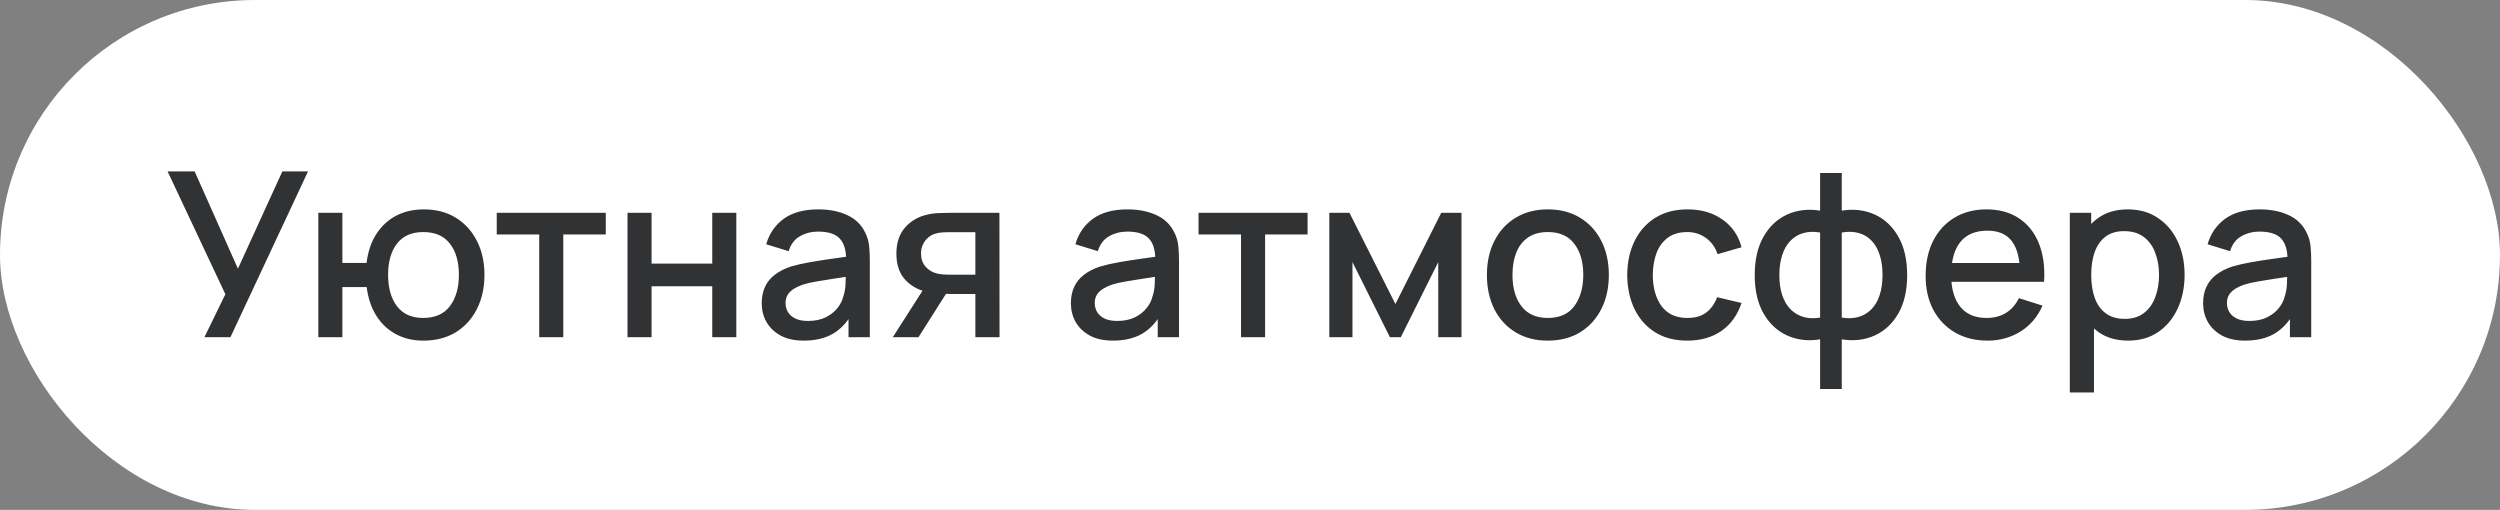
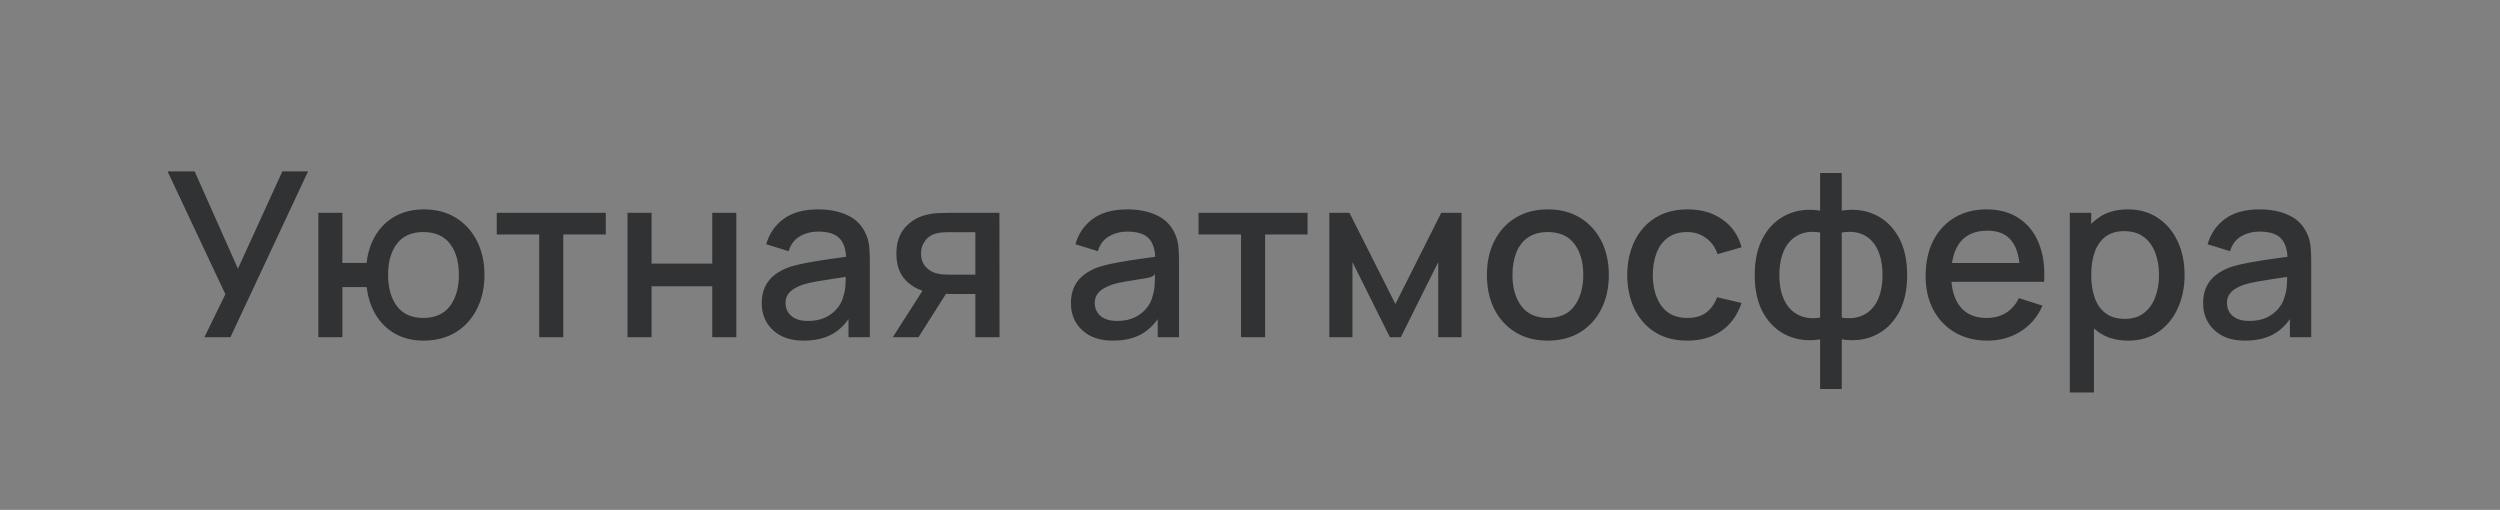
<svg xmlns="http://www.w3.org/2000/svg" width="152" height="31" viewBox="0 0 152 31" fill="none">
  <rect x="0" y="0" width="152" height="31" fill="#808080" stroke="none" />
-   <rect width="152" height="31" rx="15.5" fill="white" />
-   <path d="M12.429 20.5L13.703 17.889L10.189 10.42H11.834L14.466 16.335L17.168 10.42H18.729L14.011 20.5H12.429ZM25.745 20.71C25.119 20.71 24.562 20.579 24.072 20.318C23.587 20.057 23.19 19.683 22.882 19.198C22.574 18.708 22.378 18.127 22.294 17.455H20.817V20.5H19.354V12.94H20.817V15.985H22.287C22.371 15.299 22.569 14.713 22.882 14.228C23.195 13.743 23.596 13.372 24.086 13.115C24.581 12.858 25.14 12.73 25.766 12.73C26.517 12.73 27.168 12.9 27.719 13.241C28.27 13.582 28.697 14.053 29 14.655C29.303 15.252 29.455 15.936 29.455 16.706C29.455 17.495 29.301 18.19 28.993 18.792C28.689 19.394 28.26 19.865 27.705 20.206C27.149 20.542 26.496 20.71 25.745 20.71ZM25.724 19.331C26.456 19.331 27.003 19.088 27.362 18.603C27.721 18.118 27.901 17.488 27.901 16.713C27.901 15.915 27.719 15.283 27.355 14.816C26.995 14.345 26.454 14.109 25.731 14.109C25.026 14.109 24.494 14.345 24.135 14.816C23.776 15.283 23.596 15.913 23.596 16.706C23.596 17.504 23.776 18.141 24.135 18.617C24.499 19.093 25.029 19.331 25.724 19.331ZM32.785 20.5V14.256H30.202V12.94H36.831V14.256H34.248V20.5H32.785ZM38.153 20.5V12.94H39.616V16.027H43.305V12.94H44.768V20.5H43.305V17.406H39.616V20.5H38.153ZM48.867 20.71C48.307 20.71 47.838 20.607 47.46 20.402C47.082 20.192 46.795 19.917 46.599 19.576C46.408 19.231 46.312 18.853 46.312 18.442C46.312 18.059 46.38 17.723 46.515 17.434C46.65 17.145 46.851 16.9 47.117 16.699C47.383 16.494 47.71 16.328 48.097 16.202C48.433 16.104 48.813 16.018 49.238 15.943C49.663 15.868 50.108 15.798 50.575 15.733C51.046 15.668 51.513 15.602 51.975 15.537L51.443 15.831C51.452 15.238 51.326 14.8 51.065 14.515C50.808 14.226 50.365 14.081 49.735 14.081C49.338 14.081 48.974 14.174 48.643 14.361C48.312 14.543 48.081 14.846 47.95 15.271L46.585 14.851C46.772 14.202 47.126 13.687 47.649 13.304C48.176 12.921 48.876 12.73 49.749 12.73C50.426 12.73 51.014 12.847 51.513 13.08C52.017 13.309 52.386 13.673 52.619 14.172C52.74 14.419 52.815 14.681 52.843 14.956C52.871 15.231 52.885 15.528 52.885 15.845V20.5H51.59V18.771L51.842 18.995C51.529 19.574 51.13 20.005 50.645 20.29C50.164 20.57 49.572 20.71 48.867 20.71ZM49.126 19.513C49.541 19.513 49.898 19.441 50.197 19.296C50.496 19.147 50.736 18.958 50.918 18.729C51.1 18.5 51.219 18.262 51.275 18.015C51.354 17.791 51.399 17.539 51.408 17.259C51.422 16.979 51.429 16.755 51.429 16.587L51.905 16.762C51.443 16.832 51.023 16.895 50.645 16.951C50.267 17.007 49.924 17.063 49.616 17.119C49.313 17.17 49.042 17.233 48.804 17.308C48.603 17.378 48.424 17.462 48.265 17.56C48.111 17.658 47.987 17.777 47.894 17.917C47.805 18.057 47.761 18.227 47.761 18.428C47.761 18.624 47.81 18.806 47.908 18.974C48.006 19.137 48.155 19.268 48.356 19.366C48.557 19.464 48.813 19.513 49.126 19.513ZM59.302 20.5V17.875H57.804C57.626 17.875 57.414 17.868 57.167 17.854C56.924 17.84 56.695 17.814 56.481 17.777C55.916 17.674 55.445 17.429 55.067 17.042C54.689 16.65 54.5 16.111 54.5 15.425C54.5 14.762 54.677 14.23 55.032 13.829C55.391 13.423 55.846 13.162 56.397 13.045C56.635 12.989 56.877 12.959 57.125 12.954C57.377 12.945 57.589 12.94 57.762 12.94H60.765L60.772 20.5H59.302ZM54.283 20.5L56.194 17.511H57.741L55.844 20.5H54.283ZM57.678 16.699H59.302V14.116H57.678C57.575 14.116 57.449 14.121 57.3 14.13C57.15 14.139 57.006 14.165 56.866 14.207C56.721 14.249 56.581 14.324 56.446 14.431C56.315 14.538 56.208 14.676 56.124 14.844C56.04 15.007 55.998 15.196 55.998 15.411C55.998 15.733 56.089 15.999 56.271 16.209C56.453 16.414 56.67 16.55 56.922 16.615C57.057 16.652 57.192 16.676 57.328 16.685C57.463 16.694 57.58 16.699 57.678 16.699ZM67.666 20.71C67.106 20.71 66.637 20.607 66.259 20.402C65.881 20.192 65.594 19.917 65.398 19.576C65.206 19.231 65.111 18.853 65.111 18.442C65.111 18.059 65.178 17.723 65.314 17.434C65.449 17.145 65.65 16.9 65.916 16.699C66.182 16.494 66.508 16.328 66.896 16.202C67.232 16.104 67.612 16.018 68.037 15.943C68.461 15.868 68.907 15.798 69.374 15.733C69.845 15.668 70.312 15.602 70.774 15.537L70.242 15.831C70.251 15.238 70.125 14.8 69.864 14.515C69.607 14.226 69.164 14.081 68.534 14.081C68.137 14.081 67.773 14.174 67.442 14.361C67.11 14.543 66.879 14.846 66.749 15.271L65.384 14.851C65.57 14.202 65.925 13.687 66.448 13.304C66.975 12.921 67.675 12.73 68.548 12.73C69.224 12.73 69.812 12.847 70.312 13.08C70.816 13.309 71.184 13.673 71.418 14.172C71.539 14.419 71.614 14.681 71.642 14.956C71.67 15.231 71.684 15.528 71.684 15.845V20.5H70.389V18.771L70.641 18.995C70.328 19.574 69.929 20.005 69.444 20.29C68.963 20.57 68.37 20.71 67.666 20.71ZM67.925 19.513C68.34 19.513 68.697 19.441 68.996 19.296C69.294 19.147 69.535 18.958 69.717 18.729C69.899 18.5 70.018 18.262 70.074 18.015C70.153 17.791 70.197 17.539 70.207 17.259C70.221 16.979 70.228 16.755 70.228 16.587L70.704 16.762C70.242 16.832 69.822 16.895 69.444 16.951C69.066 17.007 68.723 17.063 68.415 17.119C68.111 17.17 67.841 17.233 67.603 17.308C67.402 17.378 67.222 17.462 67.064 17.56C66.91 17.658 66.786 17.777 66.693 17.917C66.604 18.057 66.56 18.227 66.56 18.428C66.56 18.624 66.609 18.806 66.707 18.974C66.805 19.137 66.954 19.268 67.155 19.366C67.355 19.464 67.612 19.513 67.925 19.513ZM75.454 20.5V14.256H72.871V12.94H79.501V14.256H76.918V20.5H75.454ZM80.823 20.5V12.94H82.048L84.841 18.484L87.627 12.94H88.859V20.5H87.445V15.936L85.17 20.5H84.505L82.23 15.936V20.5H80.823ZM94.107 20.71C93.351 20.71 92.695 20.54 92.14 20.199C91.584 19.858 91.155 19.389 90.852 18.792C90.553 18.19 90.404 17.497 90.404 16.713C90.404 15.924 90.558 15.231 90.866 14.634C91.174 14.032 91.605 13.565 92.161 13.234C92.716 12.898 93.365 12.73 94.107 12.73C94.863 12.73 95.518 12.9 96.074 13.241C96.629 13.582 97.058 14.051 97.362 14.648C97.665 15.245 97.817 15.934 97.817 16.713C97.817 17.502 97.663 18.197 97.355 18.799C97.051 19.396 96.622 19.865 96.067 20.206C95.511 20.542 94.858 20.71 94.107 20.71ZM94.107 19.331C94.83 19.331 95.369 19.088 95.724 18.603C96.083 18.113 96.263 17.483 96.263 16.713C96.263 15.924 96.081 15.294 95.717 14.823C95.357 14.347 94.821 14.109 94.107 14.109C93.617 14.109 93.213 14.221 92.896 14.445C92.578 14.664 92.343 14.97 92.189 15.362C92.035 15.749 91.958 16.2 91.958 16.713C91.958 17.506 92.14 18.141 92.504 18.617C92.868 19.093 93.402 19.331 94.107 19.331ZM102.589 20.71C101.814 20.71 101.156 20.537 100.615 20.192C100.074 19.847 99.658 19.373 99.369 18.771C99.084 18.169 98.94 17.485 98.935 16.72C98.94 15.941 99.089 15.252 99.383 14.655C99.677 14.053 100.097 13.582 100.643 13.241C101.189 12.9 101.845 12.73 102.61 12.73C103.436 12.73 104.141 12.935 104.724 13.346C105.312 13.757 105.699 14.319 105.886 15.033L104.43 15.453C104.285 15.028 104.047 14.699 103.716 14.466C103.389 14.228 103.014 14.109 102.589 14.109C102.108 14.109 101.714 14.223 101.406 14.452C101.098 14.676 100.869 14.984 100.72 15.376C100.571 15.768 100.494 16.216 100.489 16.72C100.494 17.499 100.671 18.129 101.021 18.61C101.376 19.091 101.898 19.331 102.589 19.331C103.06 19.331 103.441 19.224 103.73 19.009C104.024 18.79 104.248 18.477 104.402 18.071L105.886 18.421C105.639 19.158 105.23 19.725 104.661 20.122C104.092 20.514 103.401 20.71 102.589 20.71ZM110.663 23.65V20.633C109.926 20.75 109.256 20.67 108.654 20.395C108.052 20.12 107.574 19.672 107.219 19.051C106.864 18.43 106.687 17.656 106.687 16.727C106.687 15.798 106.864 15.021 107.219 14.396C107.574 13.771 108.052 13.32 108.654 13.045C109.256 12.77 109.926 12.69 110.663 12.807V10.518H111.979V12.807C112.716 12.69 113.386 12.77 113.988 13.045C114.59 13.32 115.068 13.771 115.423 14.396C115.778 15.021 115.955 15.798 115.955 16.727C115.955 17.656 115.778 18.43 115.423 19.051C115.068 19.672 114.59 20.12 113.988 20.395C113.386 20.67 112.716 20.75 111.979 20.633V23.65H110.663ZM110.663 19.31V14.137C110.285 14.072 109.942 14.083 109.634 14.172C109.331 14.261 109.072 14.417 108.857 14.641C108.642 14.86 108.477 15.147 108.36 15.502C108.243 15.852 108.185 16.26 108.185 16.727C108.185 17.194 108.243 17.602 108.36 17.952C108.481 18.302 108.652 18.589 108.871 18.813C109.095 19.032 109.359 19.186 109.662 19.275C109.965 19.359 110.299 19.371 110.663 19.31ZM111.979 19.31C112.343 19.371 112.677 19.359 112.98 19.275C113.283 19.191 113.545 19.039 113.764 18.82C113.988 18.601 114.158 18.316 114.275 17.966C114.396 17.611 114.457 17.198 114.457 16.727C114.457 16.251 114.399 15.838 114.282 15.488C114.165 15.133 114 14.846 113.785 14.627C113.57 14.403 113.309 14.249 113.001 14.165C112.698 14.081 112.357 14.072 111.979 14.137V19.31ZM120.851 20.71C120.099 20.71 119.439 20.547 118.87 20.22C118.305 19.889 117.864 19.429 117.547 18.841C117.234 18.248 117.078 17.562 117.078 16.783C117.078 15.957 117.232 15.241 117.54 14.634C117.852 14.027 118.286 13.558 118.842 13.227C119.397 12.896 120.043 12.73 120.781 12.73C121.551 12.73 122.206 12.91 122.748 13.269C123.289 13.624 123.693 14.13 123.959 14.788C124.229 15.446 124.337 16.228 124.281 17.133H122.818V16.601C122.808 15.724 122.64 15.075 122.314 14.655C121.992 14.235 121.499 14.025 120.837 14.025C120.104 14.025 119.553 14.256 119.185 14.718C118.816 15.18 118.632 15.847 118.632 16.72C118.632 17.551 118.816 18.195 119.185 18.652C119.553 19.105 120.085 19.331 120.781 19.331C121.238 19.331 121.632 19.228 121.964 19.023C122.3 18.813 122.561 18.514 122.748 18.127L124.183 18.582C123.889 19.259 123.443 19.784 122.846 20.157C122.248 20.526 121.583 20.71 120.851 20.71ZM118.156 17.133V15.992H123.553V17.133H118.156ZM129.4 20.71C128.677 20.71 128.07 20.535 127.58 20.185C127.09 19.83 126.719 19.352 126.467 18.75C126.215 18.148 126.089 17.469 126.089 16.713C126.089 15.957 126.213 15.278 126.46 14.676C126.712 14.074 127.081 13.6 127.566 13.255C128.056 12.905 128.658 12.73 129.372 12.73C130.081 12.73 130.693 12.905 131.206 13.255C131.724 13.6 132.123 14.074 132.403 14.676C132.683 15.273 132.823 15.952 132.823 16.713C132.823 17.469 132.683 18.15 132.403 18.757C132.128 19.359 131.733 19.835 131.22 20.185C130.711 20.535 130.105 20.71 129.4 20.71ZM125.844 23.86V12.94H127.146V18.379H127.314V23.86H125.844ZM129.197 19.387C129.664 19.387 130.049 19.268 130.352 19.03C130.66 18.792 130.889 18.472 131.038 18.071C131.192 17.665 131.269 17.212 131.269 16.713C131.269 16.218 131.192 15.77 131.038 15.369C130.889 14.968 130.658 14.648 130.345 14.41C130.032 14.172 129.633 14.053 129.148 14.053C128.691 14.053 128.313 14.165 128.014 14.389C127.72 14.613 127.501 14.926 127.356 15.327C127.216 15.728 127.146 16.19 127.146 16.713C127.146 17.236 127.216 17.698 127.356 18.099C127.496 18.5 127.718 18.815 128.021 19.044C128.324 19.273 128.716 19.387 129.197 19.387ZM136.504 20.71C135.944 20.71 135.475 20.607 135.097 20.402C134.719 20.192 134.432 19.917 134.236 19.576C134.044 19.231 133.949 18.853 133.949 18.442C133.949 18.059 134.016 17.723 134.152 17.434C134.287 17.145 134.488 16.9 134.754 16.699C135.02 16.494 135.346 16.328 135.734 16.202C136.07 16.104 136.45 16.018 136.875 15.943C137.299 15.868 137.745 15.798 138.212 15.733C138.683 15.668 139.15 15.602 139.612 15.537L139.08 15.831C139.089 15.238 138.963 14.8 138.702 14.515C138.445 14.226 138.002 14.081 137.372 14.081C136.975 14.081 136.611 14.174 136.28 14.361C135.948 14.543 135.717 14.846 135.587 15.271L134.222 14.851C134.408 14.202 134.763 13.687 135.286 13.304C135.813 12.921 136.513 12.73 137.386 12.73C138.062 12.73 138.65 12.847 139.15 13.08C139.654 13.309 140.022 13.673 140.256 14.172C140.377 14.419 140.452 14.681 140.48 14.956C140.508 15.231 140.522 15.528 140.522 15.845V20.5H139.227V18.771L139.479 18.995C139.166 19.574 138.767 20.005 138.282 20.29C137.801 20.57 137.208 20.71 136.504 20.71ZM136.763 19.513C137.178 19.513 137.535 19.441 137.834 19.296C138.132 19.147 138.373 18.958 138.555 18.729C138.737 18.5 138.856 18.262 138.912 18.015C138.991 17.791 139.035 17.539 139.045 17.259C139.059 16.979 139.066 16.755 139.066 16.587L139.542 16.762C139.08 16.832 138.66 16.895 138.282 16.951C137.904 17.007 137.561 17.063 137.253 17.119C136.949 17.17 136.679 17.233 136.441 17.308C136.24 17.378 136.06 17.462 135.902 17.56C135.748 17.658 135.624 17.777 135.531 17.917C135.442 18.057 135.398 18.227 135.398 18.428C135.398 18.624 135.447 18.806 135.545 18.974C135.643 19.137 135.792 19.268 135.993 19.366C136.193 19.464 136.45 19.513 136.763 19.513Z" fill="#303233" />
+   <path d="M12.429 20.5L13.703 17.889L10.189 10.42H11.834L14.466 16.335L17.168 10.42H18.729L14.011 20.5H12.429ZM25.745 20.71C25.119 20.71 24.562 20.579 24.072 20.318C23.587 20.057 23.19 19.683 22.882 19.198C22.574 18.708 22.378 18.127 22.294 17.455H20.817V20.5H19.354V12.94H20.817V15.985H22.287C22.371 15.299 22.569 14.713 22.882 14.228C23.195 13.743 23.596 13.372 24.086 13.115C24.581 12.858 25.14 12.73 25.766 12.73C26.517 12.73 27.168 12.9 27.719 13.241C28.27 13.582 28.697 14.053 29 14.655C29.303 15.252 29.455 15.936 29.455 16.706C29.455 17.495 29.301 18.19 28.993 18.792C28.689 19.394 28.26 19.865 27.705 20.206C27.149 20.542 26.496 20.71 25.745 20.71ZM25.724 19.331C26.456 19.331 27.003 19.088 27.362 18.603C27.721 18.118 27.901 17.488 27.901 16.713C27.901 15.915 27.719 15.283 27.355 14.816C26.995 14.345 26.454 14.109 25.731 14.109C25.026 14.109 24.494 14.345 24.135 14.816C23.776 15.283 23.596 15.913 23.596 16.706C23.596 17.504 23.776 18.141 24.135 18.617C24.499 19.093 25.029 19.331 25.724 19.331ZM32.785 20.5V14.256H30.202V12.94H36.831V14.256H34.248V20.5H32.785ZM38.153 20.5V12.94H39.616V16.027H43.305V12.94H44.768V20.5H43.305V17.406H39.616V20.5H38.153ZM48.867 20.71C48.307 20.71 47.838 20.607 47.46 20.402C47.082 20.192 46.795 19.917 46.599 19.576C46.408 19.231 46.312 18.853 46.312 18.442C46.312 18.059 46.38 17.723 46.515 17.434C46.65 17.145 46.851 16.9 47.117 16.699C47.383 16.494 47.71 16.328 48.097 16.202C48.433 16.104 48.813 16.018 49.238 15.943C49.663 15.868 50.108 15.798 50.575 15.733C51.046 15.668 51.513 15.602 51.975 15.537L51.443 15.831C51.452 15.238 51.326 14.8 51.065 14.515C50.808 14.226 50.365 14.081 49.735 14.081C49.338 14.081 48.974 14.174 48.643 14.361C48.312 14.543 48.081 14.846 47.95 15.271L46.585 14.851C46.772 14.202 47.126 13.687 47.649 13.304C48.176 12.921 48.876 12.73 49.749 12.73C50.426 12.73 51.014 12.847 51.513 13.08C52.017 13.309 52.386 13.673 52.619 14.172C52.74 14.419 52.815 14.681 52.843 14.956C52.871 15.231 52.885 15.528 52.885 15.845V20.5H51.59V18.771L51.842 18.995C51.529 19.574 51.13 20.005 50.645 20.29C50.164 20.57 49.572 20.71 48.867 20.71ZM49.126 19.513C49.541 19.513 49.898 19.441 50.197 19.296C50.496 19.147 50.736 18.958 50.918 18.729C51.1 18.5 51.219 18.262 51.275 18.015C51.354 17.791 51.399 17.539 51.408 17.259C51.422 16.979 51.429 16.755 51.429 16.587L51.905 16.762C51.443 16.832 51.023 16.895 50.645 16.951C50.267 17.007 49.924 17.063 49.616 17.119C49.313 17.17 49.042 17.233 48.804 17.308C48.603 17.378 48.424 17.462 48.265 17.56C48.111 17.658 47.987 17.777 47.894 17.917C47.805 18.057 47.761 18.227 47.761 18.428C47.761 18.624 47.81 18.806 47.908 18.974C48.006 19.137 48.155 19.268 48.356 19.366C48.557 19.464 48.813 19.513 49.126 19.513ZM59.302 20.5V17.875H57.804C57.626 17.875 57.414 17.868 57.167 17.854C56.924 17.84 56.695 17.814 56.481 17.777C55.916 17.674 55.445 17.429 55.067 17.042C54.689 16.65 54.5 16.111 54.5 15.425C54.5 14.762 54.677 14.23 55.032 13.829C55.391 13.423 55.846 13.162 56.397 13.045C56.635 12.989 56.877 12.959 57.125 12.954C57.377 12.945 57.589 12.94 57.762 12.94H60.765L60.772 20.5H59.302ZM54.283 20.5L56.194 17.511H57.741L55.844 20.5H54.283ZM57.678 16.699H59.302V14.116H57.678C57.575 14.116 57.449 14.121 57.3 14.13C57.15 14.139 57.006 14.165 56.866 14.207C56.721 14.249 56.581 14.324 56.446 14.431C56.315 14.538 56.208 14.676 56.124 14.844C56.04 15.007 55.998 15.196 55.998 15.411C55.998 15.733 56.089 15.999 56.271 16.209C56.453 16.414 56.67 16.55 56.922 16.615C57.057 16.652 57.192 16.676 57.328 16.685C57.463 16.694 57.58 16.699 57.678 16.699ZM67.666 20.71C67.106 20.71 66.637 20.607 66.259 20.402C65.881 20.192 65.594 19.917 65.398 19.576C65.206 19.231 65.111 18.853 65.111 18.442C65.111 18.059 65.178 17.723 65.314 17.434C65.449 17.145 65.65 16.9 65.916 16.699C66.182 16.494 66.508 16.328 66.896 16.202C67.232 16.104 67.612 16.018 68.037 15.943C68.461 15.868 68.907 15.798 69.374 15.733C69.845 15.668 70.312 15.602 70.774 15.537L70.242 15.831C70.251 15.238 70.125 14.8 69.864 14.515C69.607 14.226 69.164 14.081 68.534 14.081C68.137 14.081 67.773 14.174 67.442 14.361C67.11 14.543 66.879 14.846 66.749 15.271L65.384 14.851C65.57 14.202 65.925 13.687 66.448 13.304C66.975 12.921 67.675 12.73 68.548 12.73C69.224 12.73 69.812 12.847 70.312 13.08C70.816 13.309 71.184 13.673 71.418 14.172C71.539 14.419 71.614 14.681 71.642 14.956C71.67 15.231 71.684 15.528 71.684 15.845V20.5H70.389V18.771L70.641 18.995C70.328 19.574 69.929 20.005 69.444 20.29C68.963 20.57 68.37 20.71 67.666 20.71ZM67.925 19.513C68.34 19.513 68.697 19.441 68.996 19.296C69.294 19.147 69.535 18.958 69.717 18.729C69.899 18.5 70.018 18.262 70.074 18.015C70.153 17.791 70.197 17.539 70.207 17.259C70.221 16.979 70.228 16.755 70.228 16.587C70.242 16.832 69.822 16.895 69.444 16.951C69.066 17.007 68.723 17.063 68.415 17.119C68.111 17.17 67.841 17.233 67.603 17.308C67.402 17.378 67.222 17.462 67.064 17.56C66.91 17.658 66.786 17.777 66.693 17.917C66.604 18.057 66.56 18.227 66.56 18.428C66.56 18.624 66.609 18.806 66.707 18.974C66.805 19.137 66.954 19.268 67.155 19.366C67.355 19.464 67.612 19.513 67.925 19.513ZM75.454 20.5V14.256H72.871V12.94H79.501V14.256H76.918V20.5H75.454ZM80.823 20.5V12.94H82.048L84.841 18.484L87.627 12.94H88.859V20.5H87.445V15.936L85.17 20.5H84.505L82.23 15.936V20.5H80.823ZM94.107 20.71C93.351 20.71 92.695 20.54 92.14 20.199C91.584 19.858 91.155 19.389 90.852 18.792C90.553 18.19 90.404 17.497 90.404 16.713C90.404 15.924 90.558 15.231 90.866 14.634C91.174 14.032 91.605 13.565 92.161 13.234C92.716 12.898 93.365 12.73 94.107 12.73C94.863 12.73 95.518 12.9 96.074 13.241C96.629 13.582 97.058 14.051 97.362 14.648C97.665 15.245 97.817 15.934 97.817 16.713C97.817 17.502 97.663 18.197 97.355 18.799C97.051 19.396 96.622 19.865 96.067 20.206C95.511 20.542 94.858 20.71 94.107 20.71ZM94.107 19.331C94.83 19.331 95.369 19.088 95.724 18.603C96.083 18.113 96.263 17.483 96.263 16.713C96.263 15.924 96.081 15.294 95.717 14.823C95.357 14.347 94.821 14.109 94.107 14.109C93.617 14.109 93.213 14.221 92.896 14.445C92.578 14.664 92.343 14.97 92.189 15.362C92.035 15.749 91.958 16.2 91.958 16.713C91.958 17.506 92.14 18.141 92.504 18.617C92.868 19.093 93.402 19.331 94.107 19.331ZM102.589 20.71C101.814 20.71 101.156 20.537 100.615 20.192C100.074 19.847 99.658 19.373 99.369 18.771C99.084 18.169 98.94 17.485 98.935 16.72C98.94 15.941 99.089 15.252 99.383 14.655C99.677 14.053 100.097 13.582 100.643 13.241C101.189 12.9 101.845 12.73 102.61 12.73C103.436 12.73 104.141 12.935 104.724 13.346C105.312 13.757 105.699 14.319 105.886 15.033L104.43 15.453C104.285 15.028 104.047 14.699 103.716 14.466C103.389 14.228 103.014 14.109 102.589 14.109C102.108 14.109 101.714 14.223 101.406 14.452C101.098 14.676 100.869 14.984 100.72 15.376C100.571 15.768 100.494 16.216 100.489 16.72C100.494 17.499 100.671 18.129 101.021 18.61C101.376 19.091 101.898 19.331 102.589 19.331C103.06 19.331 103.441 19.224 103.73 19.009C104.024 18.79 104.248 18.477 104.402 18.071L105.886 18.421C105.639 19.158 105.23 19.725 104.661 20.122C104.092 20.514 103.401 20.71 102.589 20.71ZM110.663 23.65V20.633C109.926 20.75 109.256 20.67 108.654 20.395C108.052 20.12 107.574 19.672 107.219 19.051C106.864 18.43 106.687 17.656 106.687 16.727C106.687 15.798 106.864 15.021 107.219 14.396C107.574 13.771 108.052 13.32 108.654 13.045C109.256 12.77 109.926 12.69 110.663 12.807V10.518H111.979V12.807C112.716 12.69 113.386 12.77 113.988 13.045C114.59 13.32 115.068 13.771 115.423 14.396C115.778 15.021 115.955 15.798 115.955 16.727C115.955 17.656 115.778 18.43 115.423 19.051C115.068 19.672 114.59 20.12 113.988 20.395C113.386 20.67 112.716 20.75 111.979 20.633V23.65H110.663ZM110.663 19.31V14.137C110.285 14.072 109.942 14.083 109.634 14.172C109.331 14.261 109.072 14.417 108.857 14.641C108.642 14.86 108.477 15.147 108.36 15.502C108.243 15.852 108.185 16.26 108.185 16.727C108.185 17.194 108.243 17.602 108.36 17.952C108.481 18.302 108.652 18.589 108.871 18.813C109.095 19.032 109.359 19.186 109.662 19.275C109.965 19.359 110.299 19.371 110.663 19.31ZM111.979 19.31C112.343 19.371 112.677 19.359 112.98 19.275C113.283 19.191 113.545 19.039 113.764 18.82C113.988 18.601 114.158 18.316 114.275 17.966C114.396 17.611 114.457 17.198 114.457 16.727C114.457 16.251 114.399 15.838 114.282 15.488C114.165 15.133 114 14.846 113.785 14.627C113.57 14.403 113.309 14.249 113.001 14.165C112.698 14.081 112.357 14.072 111.979 14.137V19.31ZM120.851 20.71C120.099 20.71 119.439 20.547 118.87 20.22C118.305 19.889 117.864 19.429 117.547 18.841C117.234 18.248 117.078 17.562 117.078 16.783C117.078 15.957 117.232 15.241 117.54 14.634C117.852 14.027 118.286 13.558 118.842 13.227C119.397 12.896 120.043 12.73 120.781 12.73C121.551 12.73 122.206 12.91 122.748 13.269C123.289 13.624 123.693 14.13 123.959 14.788C124.229 15.446 124.337 16.228 124.281 17.133H122.818V16.601C122.808 15.724 122.64 15.075 122.314 14.655C121.992 14.235 121.499 14.025 120.837 14.025C120.104 14.025 119.553 14.256 119.185 14.718C118.816 15.18 118.632 15.847 118.632 16.72C118.632 17.551 118.816 18.195 119.185 18.652C119.553 19.105 120.085 19.331 120.781 19.331C121.238 19.331 121.632 19.228 121.964 19.023C122.3 18.813 122.561 18.514 122.748 18.127L124.183 18.582C123.889 19.259 123.443 19.784 122.846 20.157C122.248 20.526 121.583 20.71 120.851 20.71ZM118.156 17.133V15.992H123.553V17.133H118.156ZM129.4 20.71C128.677 20.71 128.07 20.535 127.58 20.185C127.09 19.83 126.719 19.352 126.467 18.75C126.215 18.148 126.089 17.469 126.089 16.713C126.089 15.957 126.213 15.278 126.46 14.676C126.712 14.074 127.081 13.6 127.566 13.255C128.056 12.905 128.658 12.73 129.372 12.73C130.081 12.73 130.693 12.905 131.206 13.255C131.724 13.6 132.123 14.074 132.403 14.676C132.683 15.273 132.823 15.952 132.823 16.713C132.823 17.469 132.683 18.15 132.403 18.757C132.128 19.359 131.733 19.835 131.22 20.185C130.711 20.535 130.105 20.71 129.4 20.71ZM125.844 23.86V12.94H127.146V18.379H127.314V23.86H125.844ZM129.197 19.387C129.664 19.387 130.049 19.268 130.352 19.03C130.66 18.792 130.889 18.472 131.038 18.071C131.192 17.665 131.269 17.212 131.269 16.713C131.269 16.218 131.192 15.77 131.038 15.369C130.889 14.968 130.658 14.648 130.345 14.41C130.032 14.172 129.633 14.053 129.148 14.053C128.691 14.053 128.313 14.165 128.014 14.389C127.72 14.613 127.501 14.926 127.356 15.327C127.216 15.728 127.146 16.19 127.146 16.713C127.146 17.236 127.216 17.698 127.356 18.099C127.496 18.5 127.718 18.815 128.021 19.044C128.324 19.273 128.716 19.387 129.197 19.387ZM136.504 20.71C135.944 20.71 135.475 20.607 135.097 20.402C134.719 20.192 134.432 19.917 134.236 19.576C134.044 19.231 133.949 18.853 133.949 18.442C133.949 18.059 134.016 17.723 134.152 17.434C134.287 17.145 134.488 16.9 134.754 16.699C135.02 16.494 135.346 16.328 135.734 16.202C136.07 16.104 136.45 16.018 136.875 15.943C137.299 15.868 137.745 15.798 138.212 15.733C138.683 15.668 139.15 15.602 139.612 15.537L139.08 15.831C139.089 15.238 138.963 14.8 138.702 14.515C138.445 14.226 138.002 14.081 137.372 14.081C136.975 14.081 136.611 14.174 136.28 14.361C135.948 14.543 135.717 14.846 135.587 15.271L134.222 14.851C134.408 14.202 134.763 13.687 135.286 13.304C135.813 12.921 136.513 12.73 137.386 12.73C138.062 12.73 138.65 12.847 139.15 13.08C139.654 13.309 140.022 13.673 140.256 14.172C140.377 14.419 140.452 14.681 140.48 14.956C140.508 15.231 140.522 15.528 140.522 15.845V20.5H139.227V18.771L139.479 18.995C139.166 19.574 138.767 20.005 138.282 20.29C137.801 20.57 137.208 20.71 136.504 20.71ZM136.763 19.513C137.178 19.513 137.535 19.441 137.834 19.296C138.132 19.147 138.373 18.958 138.555 18.729C138.737 18.5 138.856 18.262 138.912 18.015C138.991 17.791 139.035 17.539 139.045 17.259C139.059 16.979 139.066 16.755 139.066 16.587L139.542 16.762C139.08 16.832 138.66 16.895 138.282 16.951C137.904 17.007 137.561 17.063 137.253 17.119C136.949 17.17 136.679 17.233 136.441 17.308C136.24 17.378 136.06 17.462 135.902 17.56C135.748 17.658 135.624 17.777 135.531 17.917C135.442 18.057 135.398 18.227 135.398 18.428C135.398 18.624 135.447 18.806 135.545 18.974C135.643 19.137 135.792 19.268 135.993 19.366C136.193 19.464 136.45 19.513 136.763 19.513Z" fill="#303233" />
</svg>